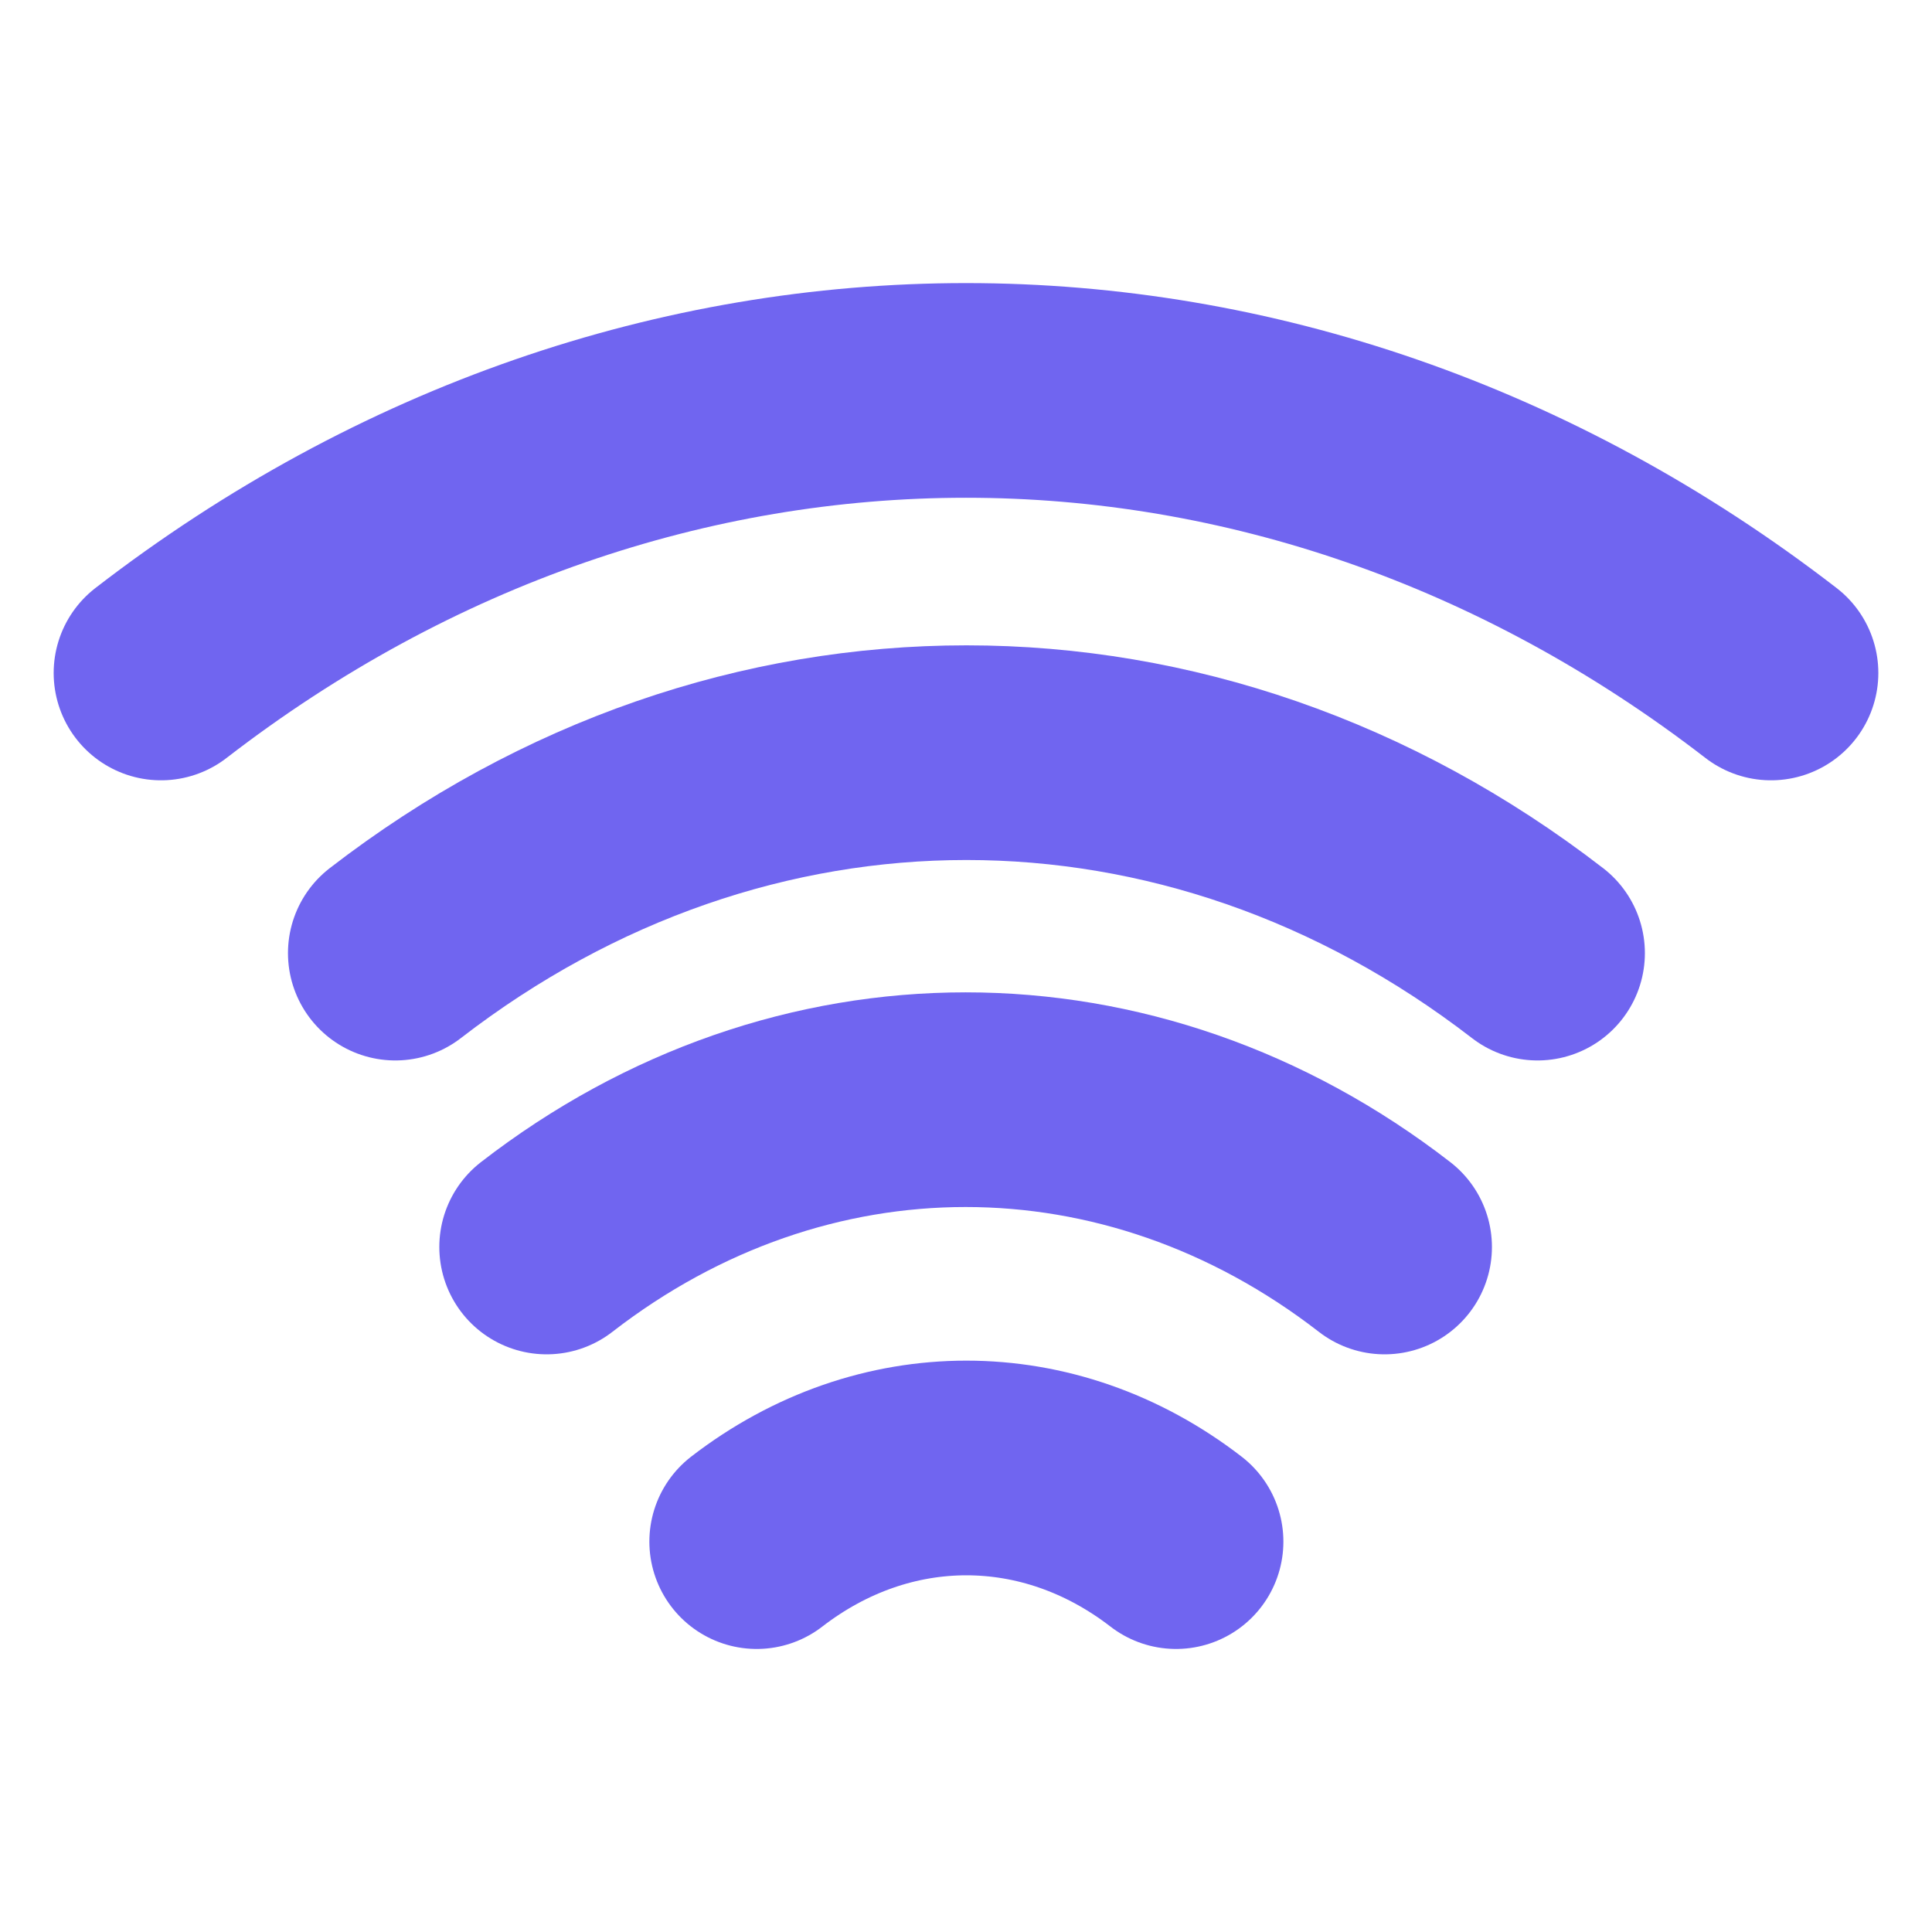
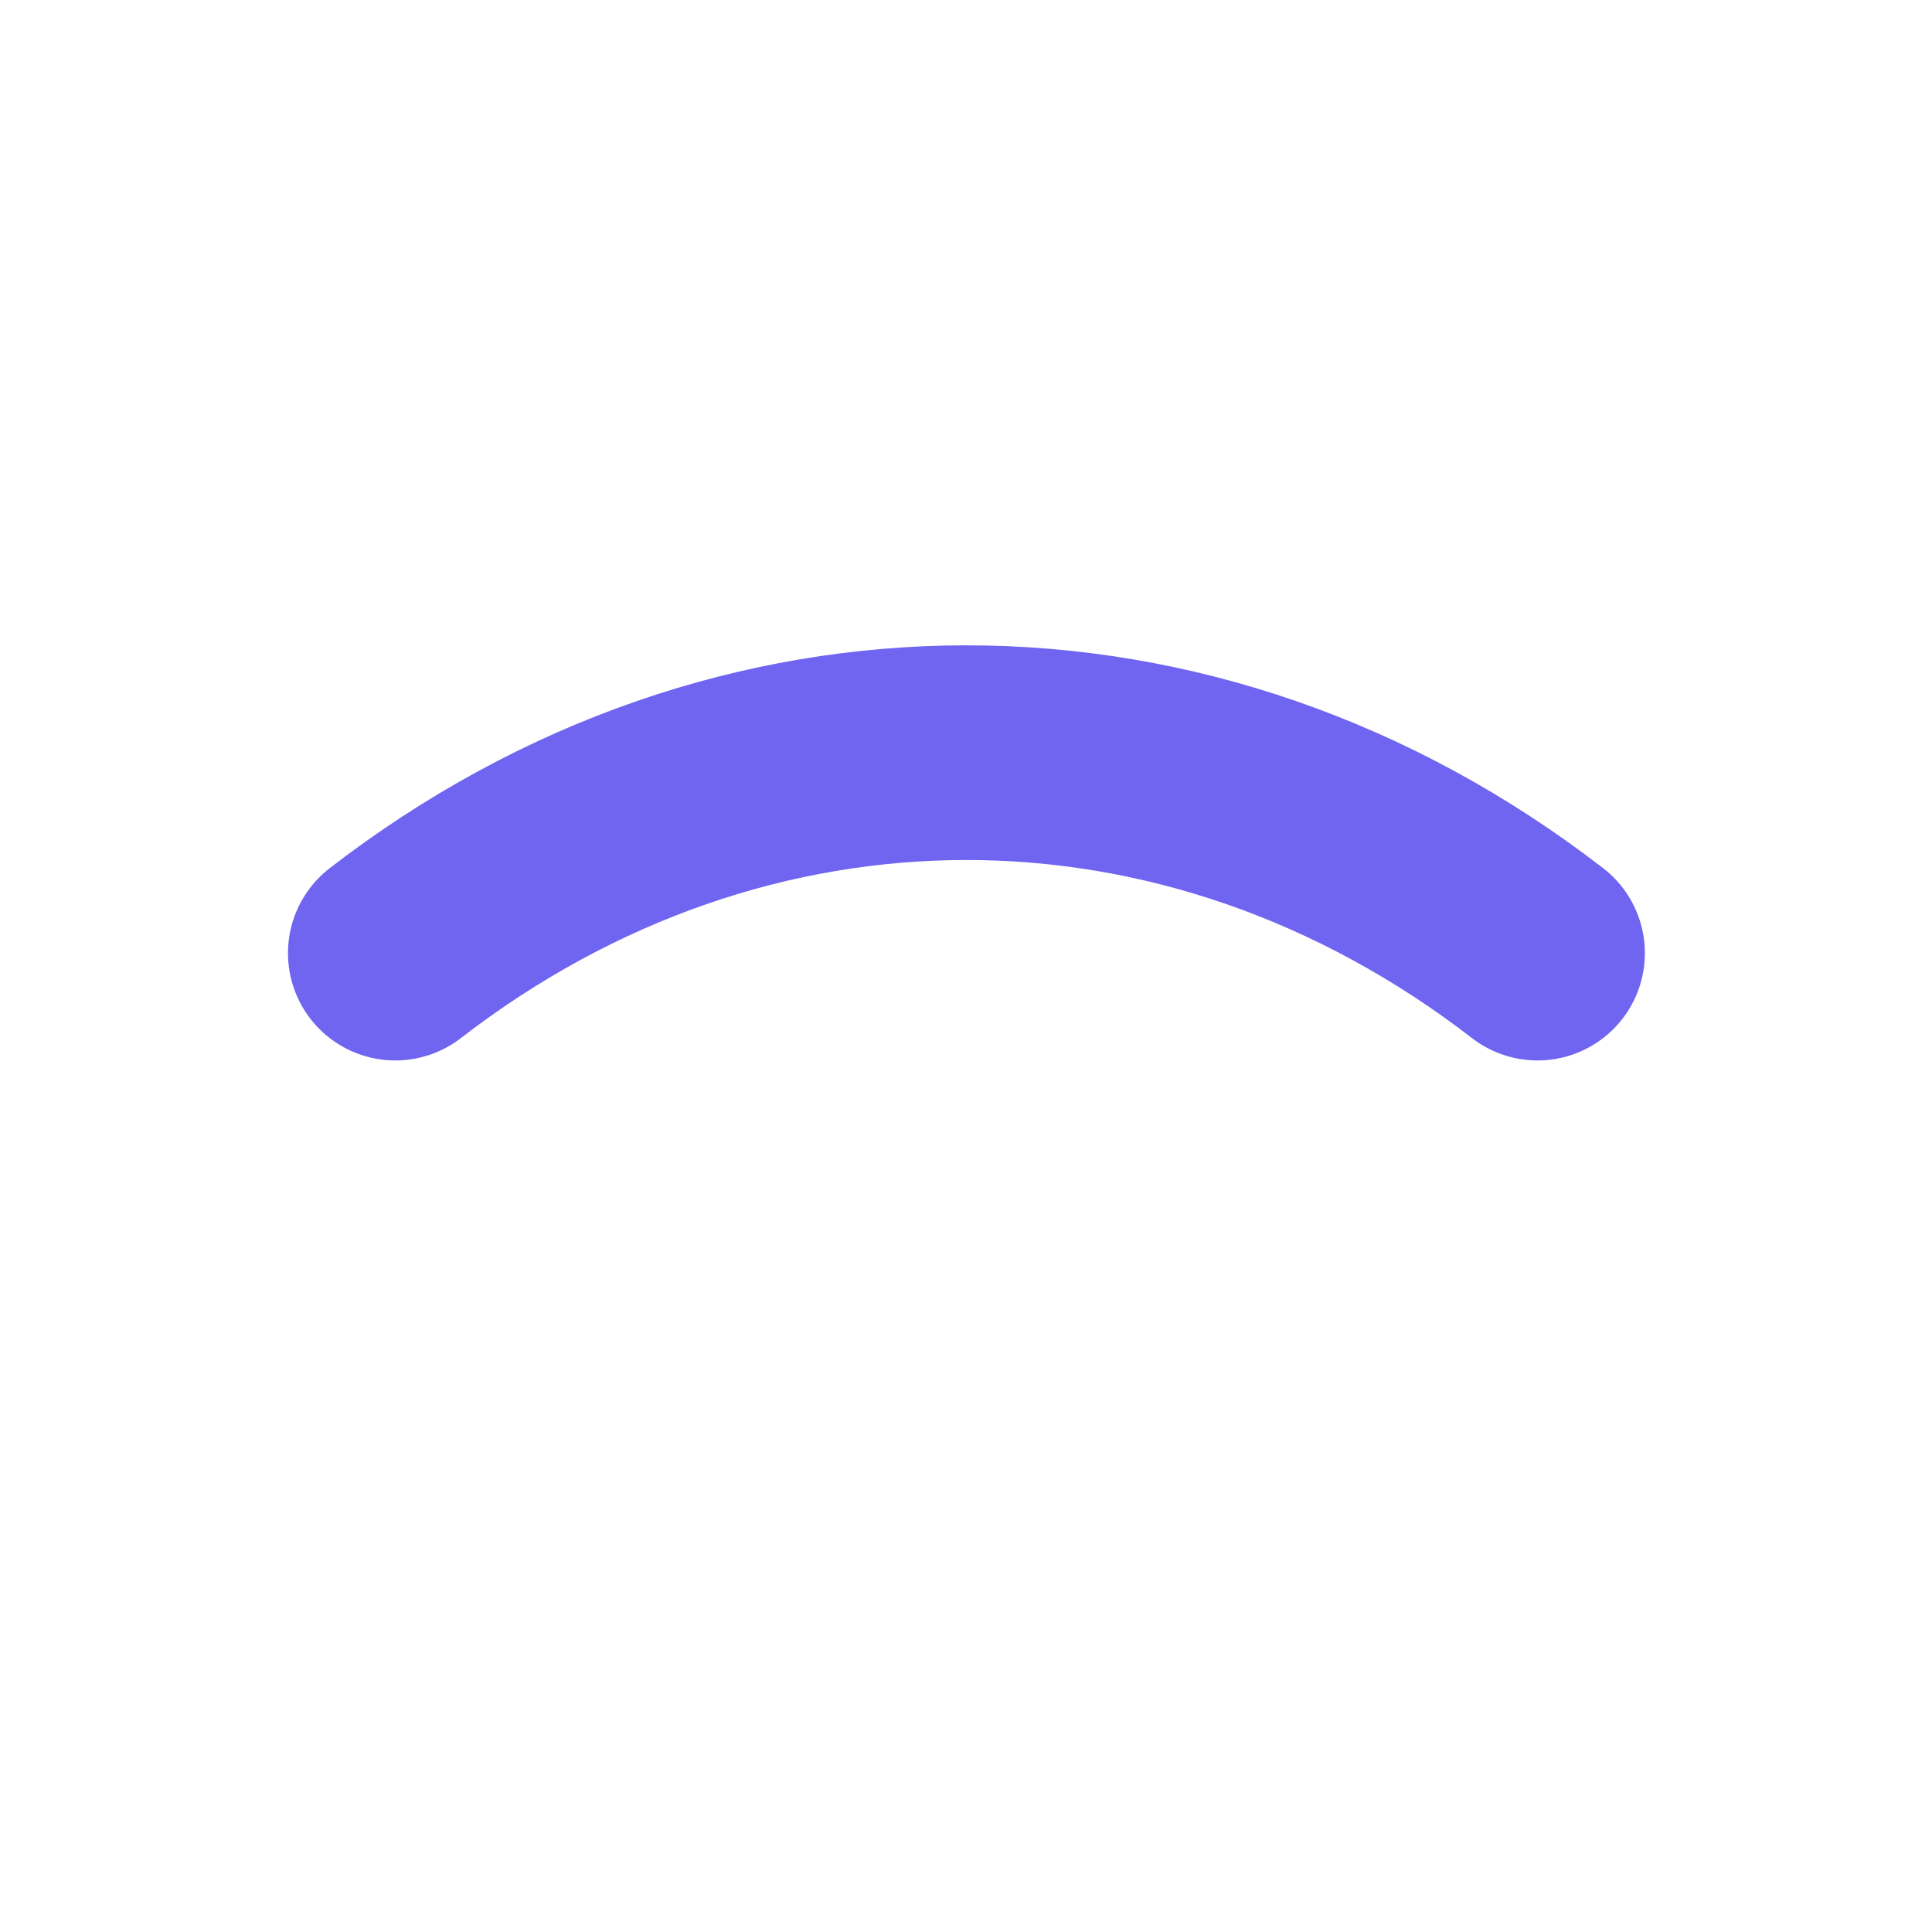
<svg xmlns="http://www.w3.org/2000/svg" width="18" height="18" viewBox="0 0 18 18" fill="none">
  <path d="M3.683 8.88C6.908 6.39 11.1 6.39 14.325 8.88" stroke="#7065F0" stroke-width="2" stroke-linecap="round" stroke-linejoin="round" />
-   <path d="M1.5 6.27C6.045 2.76 11.955 2.76 16.5 6.27" stroke="#7065F0" stroke-width="2" stroke-linecap="round" stroke-linejoin="round" />
-   <path d="M5.093 11.618C7.455 9.788 10.538 9.788 12.9 11.618" stroke="#7065F0" stroke-width="2" stroke-linecap="round" stroke-linejoin="round" />
-   <path d="M7.05 14.363C8.235 13.448 9.772 13.448 10.957 14.363" stroke="#7065F0" stroke-width="2" stroke-linecap="round" stroke-linejoin="round" />
</svg>